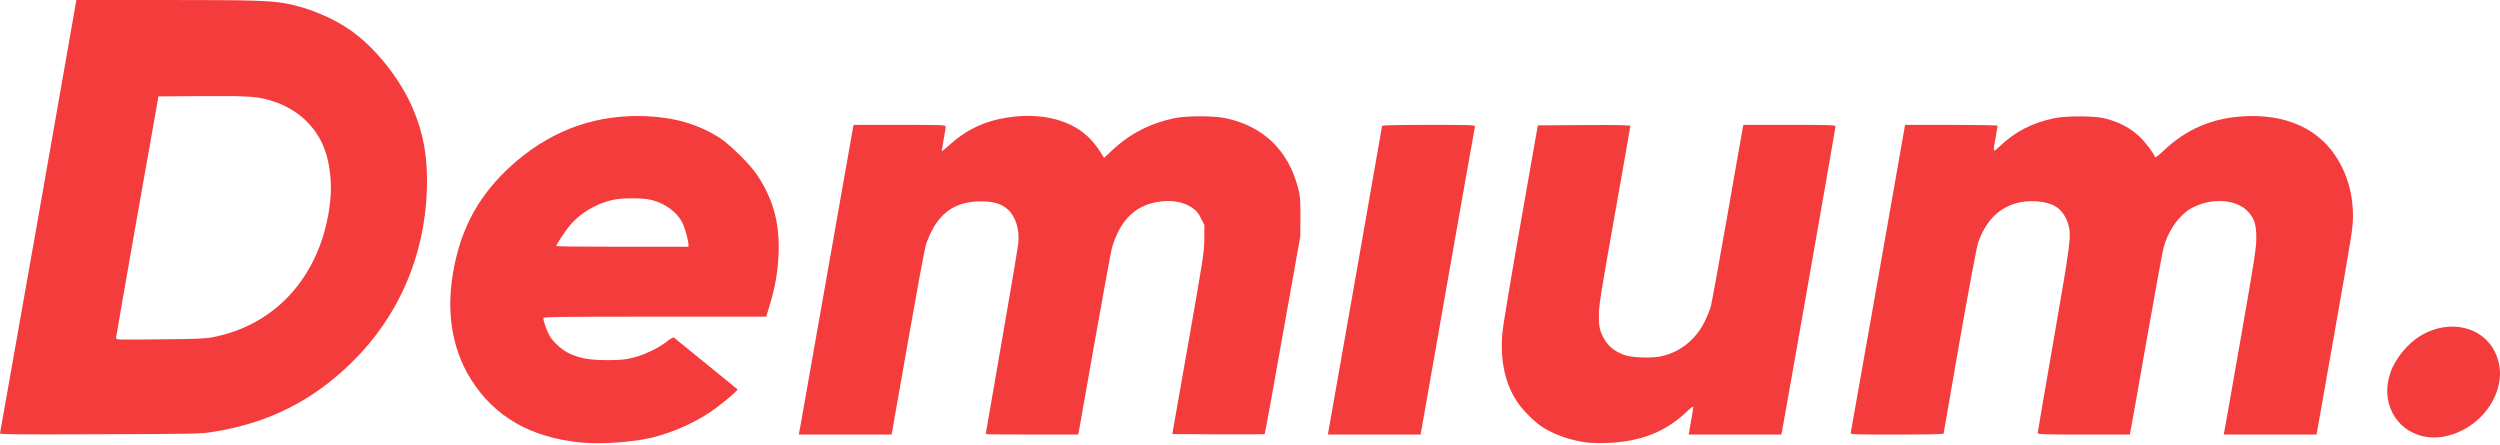
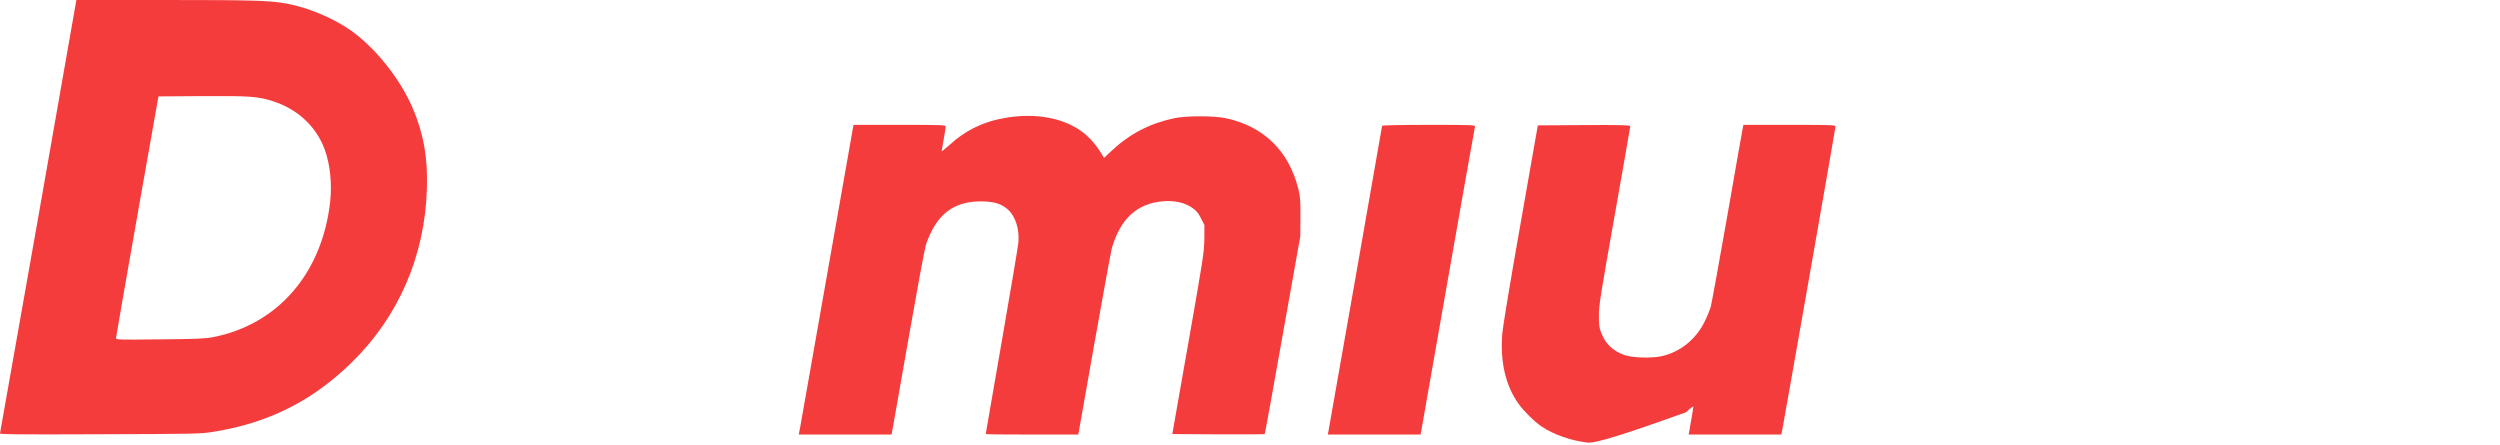
<svg xmlns="http://www.w3.org/2000/svg" width="174" height="31" viewBox="0 0 174 31" fill="none">
-   <path d="M40.462 30.801C36.951 30.461 34.415 29.014 32.778 26.4C31.315 24.078 30.959 21.151 31.754 17.904C32.401 15.206 33.788 13.023 36.038 11.139C38.616 8.976 41.632 7.947 44.955 8.086C46.954 8.177 48.487 8.615 49.992 9.532C50.737 9.991 52.179 11.403 52.688 12.168C53.74 13.746 54.2 15.282 54.2 17.201C54.193 18.599 53.991 19.892 53.545 21.331L53.329 22.041H45.568C38.943 22.041 37.814 22.055 37.814 22.138C37.814 22.333 38.079 23.084 38.253 23.376C38.518 23.828 39.152 24.391 39.647 24.613C40.406 24.954 41.061 25.065 42.308 25.065C43.234 25.058 43.527 25.03 44.049 24.898C44.837 24.704 45.798 24.245 46.383 23.793C46.634 23.591 46.864 23.466 46.906 23.494C46.968 23.543 51.246 27.026 51.329 27.095C51.385 27.144 50.688 27.749 49.873 28.368C48.675 29.279 46.934 30.085 45.366 30.461C44.029 30.78 41.834 30.933 40.462 30.801ZM47.916 17.014C47.916 16.715 47.644 15.776 47.456 15.428C47.073 14.733 46.293 14.17 45.387 13.927C44.76 13.76 43.241 13.76 42.552 13.934C41.416 14.212 40.343 14.865 39.647 15.707C39.298 16.131 38.72 17.014 38.72 17.125C38.72 17.153 40.789 17.174 43.318 17.174H47.916V17.014Z" fill="#F53C3C" />
-   <path d="M110.468 30.801C109.339 30.669 108.113 30.238 107.291 29.682C106.803 29.355 106.051 28.611 105.696 28.11C104.79 26.852 104.4 25.176 104.56 23.223C104.602 22.708 105.118 19.593 105.835 15.54L107.033 8.726L110.252 8.705C112.739 8.691 113.47 8.712 113.47 8.774C113.47 8.823 112.976 11.632 112.377 15.018C111.387 20.594 111.283 21.248 111.283 21.971C111.283 22.631 111.311 22.84 111.443 23.16C111.743 23.932 112.23 24.404 113.038 24.703C113.589 24.905 114.975 24.947 115.665 24.787C116.954 24.495 118.047 23.605 118.64 22.388C118.821 22.027 119.009 21.554 119.071 21.345C119.127 21.137 119.65 18.272 120.228 14.983C120.799 11.695 121.287 8.934 121.308 8.851L121.343 8.691H124.547C127.487 8.691 127.752 8.698 127.752 8.809C127.752 8.913 124.213 29.063 124.052 29.883L123.983 30.245H120.757H117.532L117.692 29.327C117.783 28.82 117.859 28.361 117.859 28.305C117.859 28.256 117.629 28.423 117.358 28.688C115.902 30.071 114.16 30.746 111.847 30.829C111.38 30.85 110.76 30.836 110.468 30.801Z" fill="#F53C3C" />
-   <path d="M168.596 30.356C166.694 29.89 165.698 27.951 166.353 25.99C166.687 24.982 167.572 23.89 168.513 23.341C170.47 22.194 172.776 22.715 173.647 24.495C174.148 25.524 174.114 26.643 173.556 27.777C172.63 29.647 170.421 30.794 168.596 30.356Z" fill="#F53C3C" />
+   <path d="M110.468 30.801C109.339 30.669 108.113 30.238 107.291 29.682C106.803 29.355 106.051 28.611 105.696 28.11C104.79 26.852 104.4 25.176 104.56 23.223C104.602 22.708 105.118 19.593 105.835 15.54L107.033 8.726L110.252 8.705C112.739 8.691 113.47 8.712 113.47 8.774C113.47 8.823 112.976 11.632 112.377 15.018C111.387 20.594 111.283 21.248 111.283 21.971C111.283 22.631 111.311 22.84 111.443 23.16C111.743 23.932 112.23 24.404 113.038 24.703C113.589 24.905 114.975 24.947 115.665 24.787C116.954 24.495 118.047 23.605 118.64 22.388C118.821 22.027 119.009 21.554 119.071 21.345C119.127 21.137 119.65 18.272 120.228 14.983C120.799 11.695 121.287 8.934 121.308 8.851L121.343 8.691H124.547C127.487 8.691 127.752 8.698 127.752 8.809C127.752 8.913 124.213 29.063 124.052 29.883L123.983 30.245H120.757H117.532L117.692 29.327C117.783 28.82 117.859 28.361 117.859 28.305C117.859 28.256 117.629 28.423 117.358 28.688C111.38 30.85 110.76 30.836 110.468 30.801Z" fill="#F53C3C" />
  <path d="M0 30.162C0.014 30.113 1.22 23.306 2.676 15.039L5.316 0H11.481C17.577 0 18.747 0.035 19.911 0.243C21.443 0.521 23.199 1.258 24.439 2.135C26.153 3.358 27.852 5.493 28.723 7.523C29.489 9.31 29.782 10.986 29.712 13.176C29.559 17.848 27.734 22.048 24.46 25.246C21.743 27.902 18.684 29.439 14.874 30.05C13.982 30.197 13.717 30.203 6.96 30.224C1.247 30.245 -0.027 30.238 0 30.162ZM14.79 23.473C19.332 22.604 22.439 19.009 22.983 14.01C23.115 12.745 22.969 11.389 22.586 10.367C22.001 8.816 20.747 7.634 19.096 7.078C17.988 6.71 17.479 6.668 14.094 6.689L11.028 6.71L9.551 15.053C8.743 19.642 8.075 23.452 8.075 23.522C8.068 23.647 8.193 23.654 11.119 23.619C13.62 23.598 14.275 23.57 14.79 23.473Z" fill="#F53C3C" />
  <path d="M55.691 29.744C55.739 29.466 56.582 24.683 57.565 19.12C58.54 13.558 59.355 8.934 59.376 8.851L59.411 8.691H62.615C65.66 8.691 65.82 8.698 65.82 8.816C65.82 8.886 65.757 9.282 65.68 9.699C65.604 10.116 65.541 10.485 65.541 10.52C65.541 10.554 65.75 10.387 66.015 10.151C67.227 9.032 68.516 8.42 70.181 8.169C72.549 7.815 74.674 8.378 75.9 9.692C76.13 9.935 76.437 10.325 76.576 10.561L76.841 10.985L77.37 10.492C78.638 9.31 80.004 8.601 81.703 8.232C82.525 8.051 84.49 8.051 85.312 8.225C87.938 8.788 89.687 10.478 90.356 13.12C90.495 13.655 90.516 13.899 90.509 15.088L90.502 16.443L89.276 23.313C88.607 27.095 88.043 30.203 88.022 30.217C88.008 30.231 86.552 30.238 84.796 30.231L81.592 30.21L82.7 23.918C83.751 17.931 83.807 17.577 83.821 16.645L83.828 15.665L83.584 15.185C83.389 14.803 83.264 14.656 82.957 14.448C82.456 14.1 81.752 13.947 80.993 14.003C79.147 14.149 77.983 15.206 77.384 17.278C77.322 17.507 76.771 20.518 76.158 23.973L75.05 30.245H71.832C70.055 30.245 68.606 30.231 68.606 30.21C68.606 30.189 69.108 27.297 69.721 23.772C70.334 20.247 70.857 17.153 70.877 16.895C70.968 15.964 70.682 15.067 70.153 14.587C69.7 14.177 69.192 14.024 68.293 14.017C66.663 14.01 65.583 14.656 64.852 16.061C64.705 16.346 64.517 16.791 64.44 17.048C64.357 17.305 63.82 20.212 63.242 23.515C62.664 26.817 62.162 29.682 62.121 29.883L62.051 30.245H58.819H55.593L55.691 29.744Z" fill="#F53C3C" />
  <path d="M92.459 30.023C92.731 28.521 96.193 8.809 96.193 8.76C96.193 8.719 97.391 8.691 99.44 8.691C102.498 8.691 102.686 8.698 102.658 8.816C102.637 8.879 101.78 13.732 100.749 19.586L98.875 30.245H95.643H92.418L92.459 30.023Z" fill="#F53C3C" />
-   <path d="M128.811 30.127C128.825 30.057 129.688 25.204 130.719 19.35L132.593 8.691H135.819C137.588 8.691 139.037 8.719 139.037 8.747C139.037 8.782 138.975 9.143 138.898 9.56C138.696 10.673 138.682 10.652 139.239 10.13C140.291 9.143 141.434 8.559 142.953 8.232C143.726 8.058 145.676 8.058 146.401 8.218C147.432 8.455 148.289 8.9 148.965 9.56C149.341 9.922 149.905 10.68 149.996 10.937C150.01 10.986 150.267 10.791 150.574 10.499C152.197 8.955 154.022 8.191 156.314 8.086C158.878 7.975 160.933 8.788 162.236 10.415C163.232 11.681 163.768 13.287 163.768 15.018C163.761 15.88 163.74 16.033 162.431 23.452L161.233 30.245H158H154.768L154.809 30.057C154.83 29.946 155.346 27.047 155.945 23.605C156.899 18.161 157.039 17.25 157.039 16.583C157.046 15.672 156.913 15.234 156.495 14.761C155.708 13.871 153.994 13.732 152.601 14.448C151.702 14.914 150.88 16.061 150.567 17.306C150.504 17.556 149.968 20.497 149.376 23.841C148.79 27.193 148.289 30.002 148.268 30.092L148.233 30.245H145.029C142.221 30.245 141.824 30.231 141.824 30.141C141.824 30.085 142.326 27.151 142.939 23.626C144.13 16.77 144.179 16.402 143.942 15.582C143.802 15.081 143.447 14.587 143.05 14.358C142.388 13.975 141.211 13.885 140.284 14.156C139.051 14.518 138.174 15.442 137.672 16.91C137.574 17.209 137.073 19.878 136.39 23.751C135.777 27.241 135.275 30.134 135.275 30.169C135.275 30.224 134.272 30.245 132.029 30.245C128.971 30.245 128.783 30.238 128.811 30.127Z" fill="#F53C3C" />
</svg>